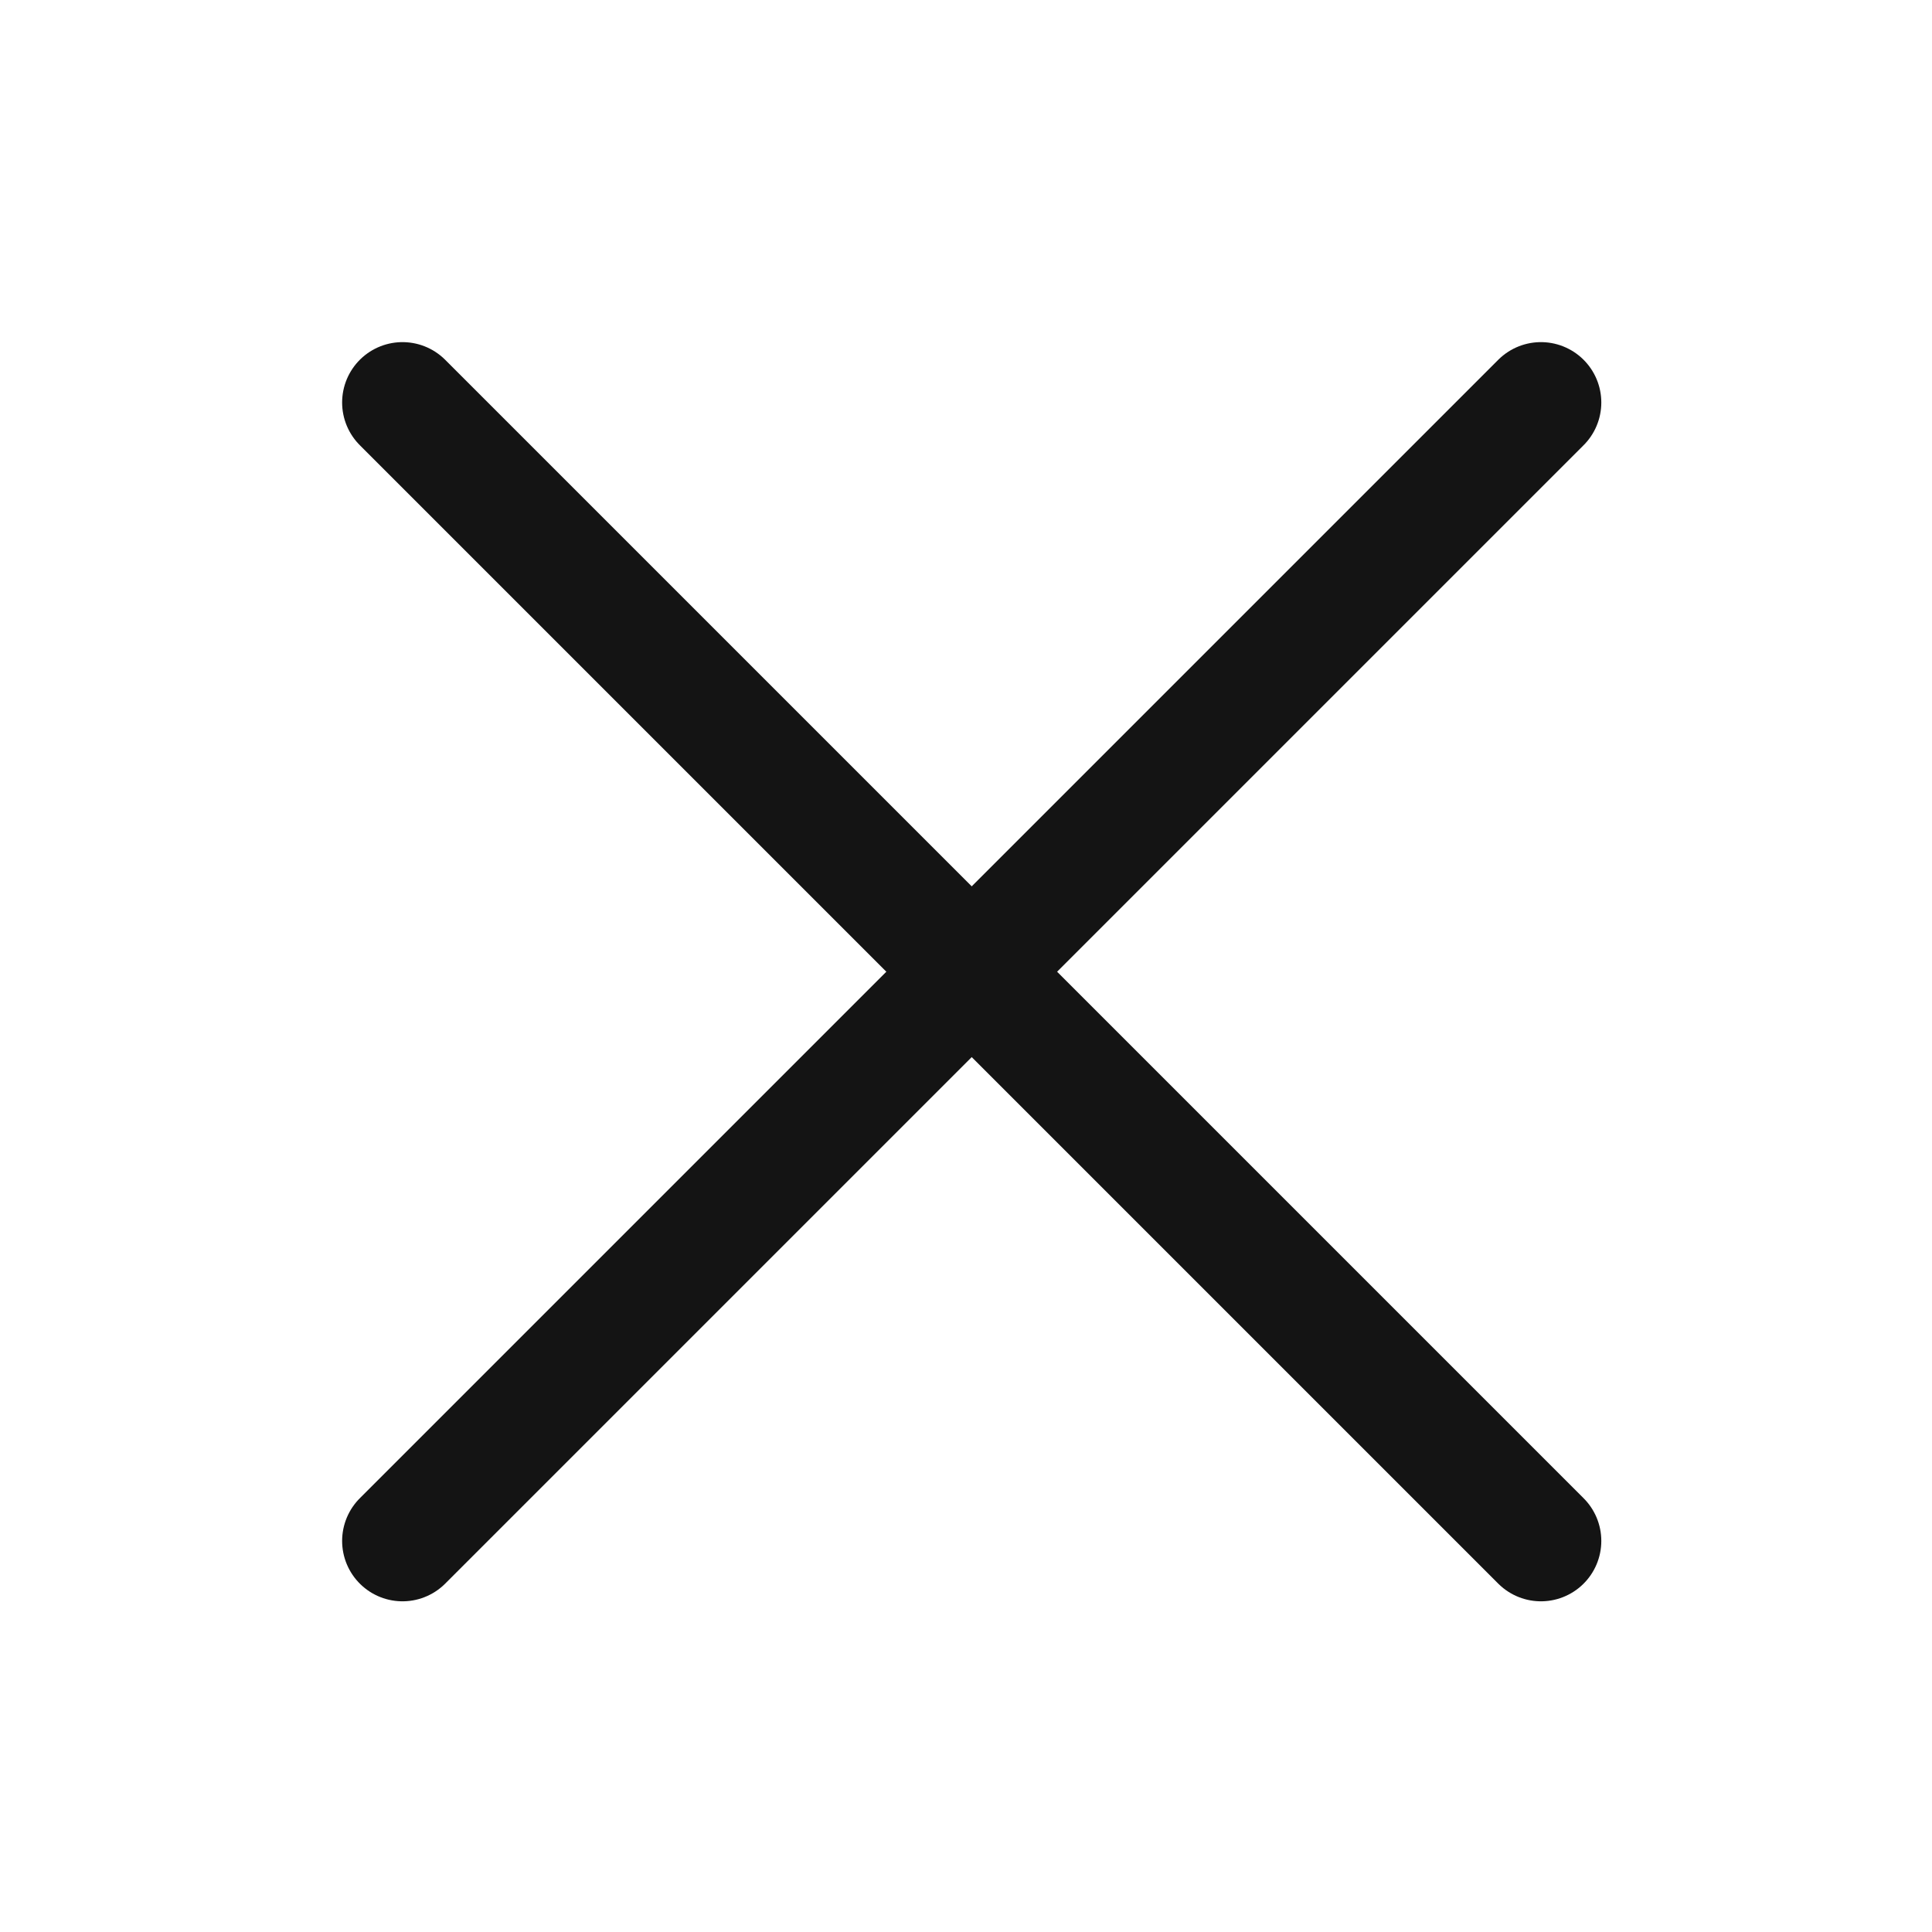
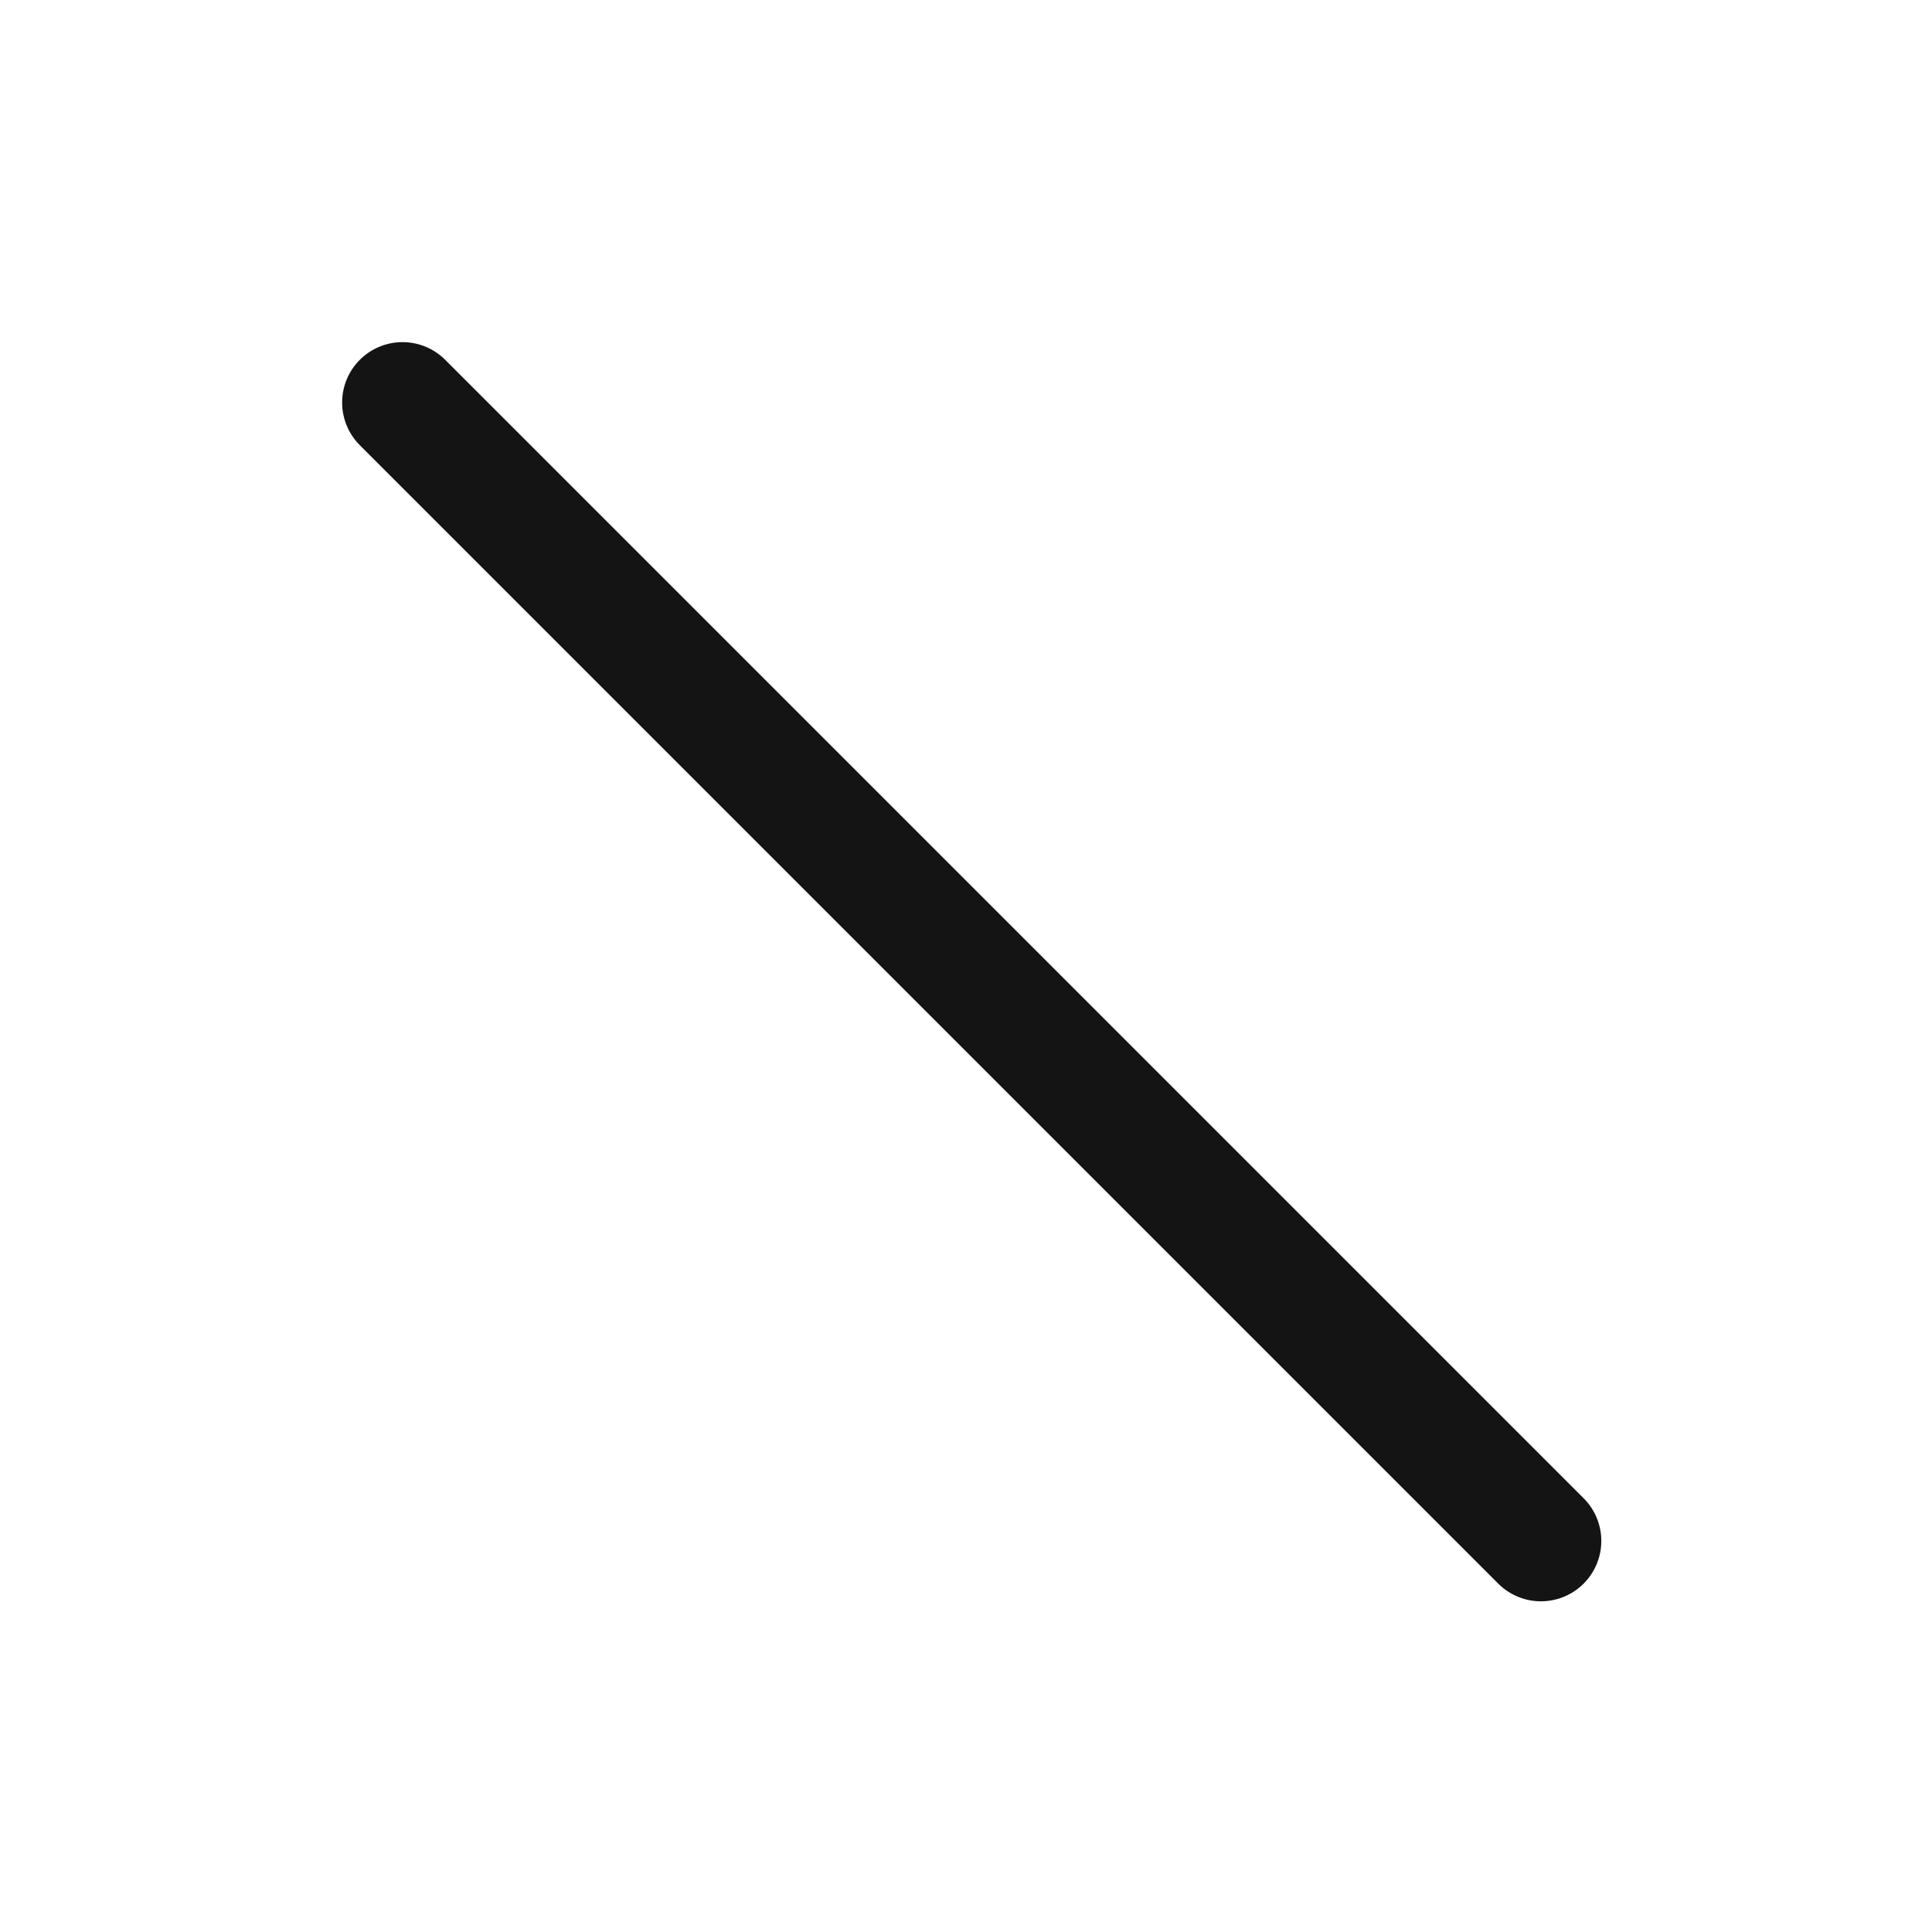
<svg xmlns="http://www.w3.org/2000/svg" width="24" height="24" viewBox="0 0 24 24" fill="none">
  <path d="M5 5L19.142 19.142" stroke="#141414" stroke-width="1.5" stroke-linecap="round" />
-   <path d="M5 19.142L19.142 5" stroke="#141414" stroke-width="1.5" stroke-linecap="round" />
</svg>